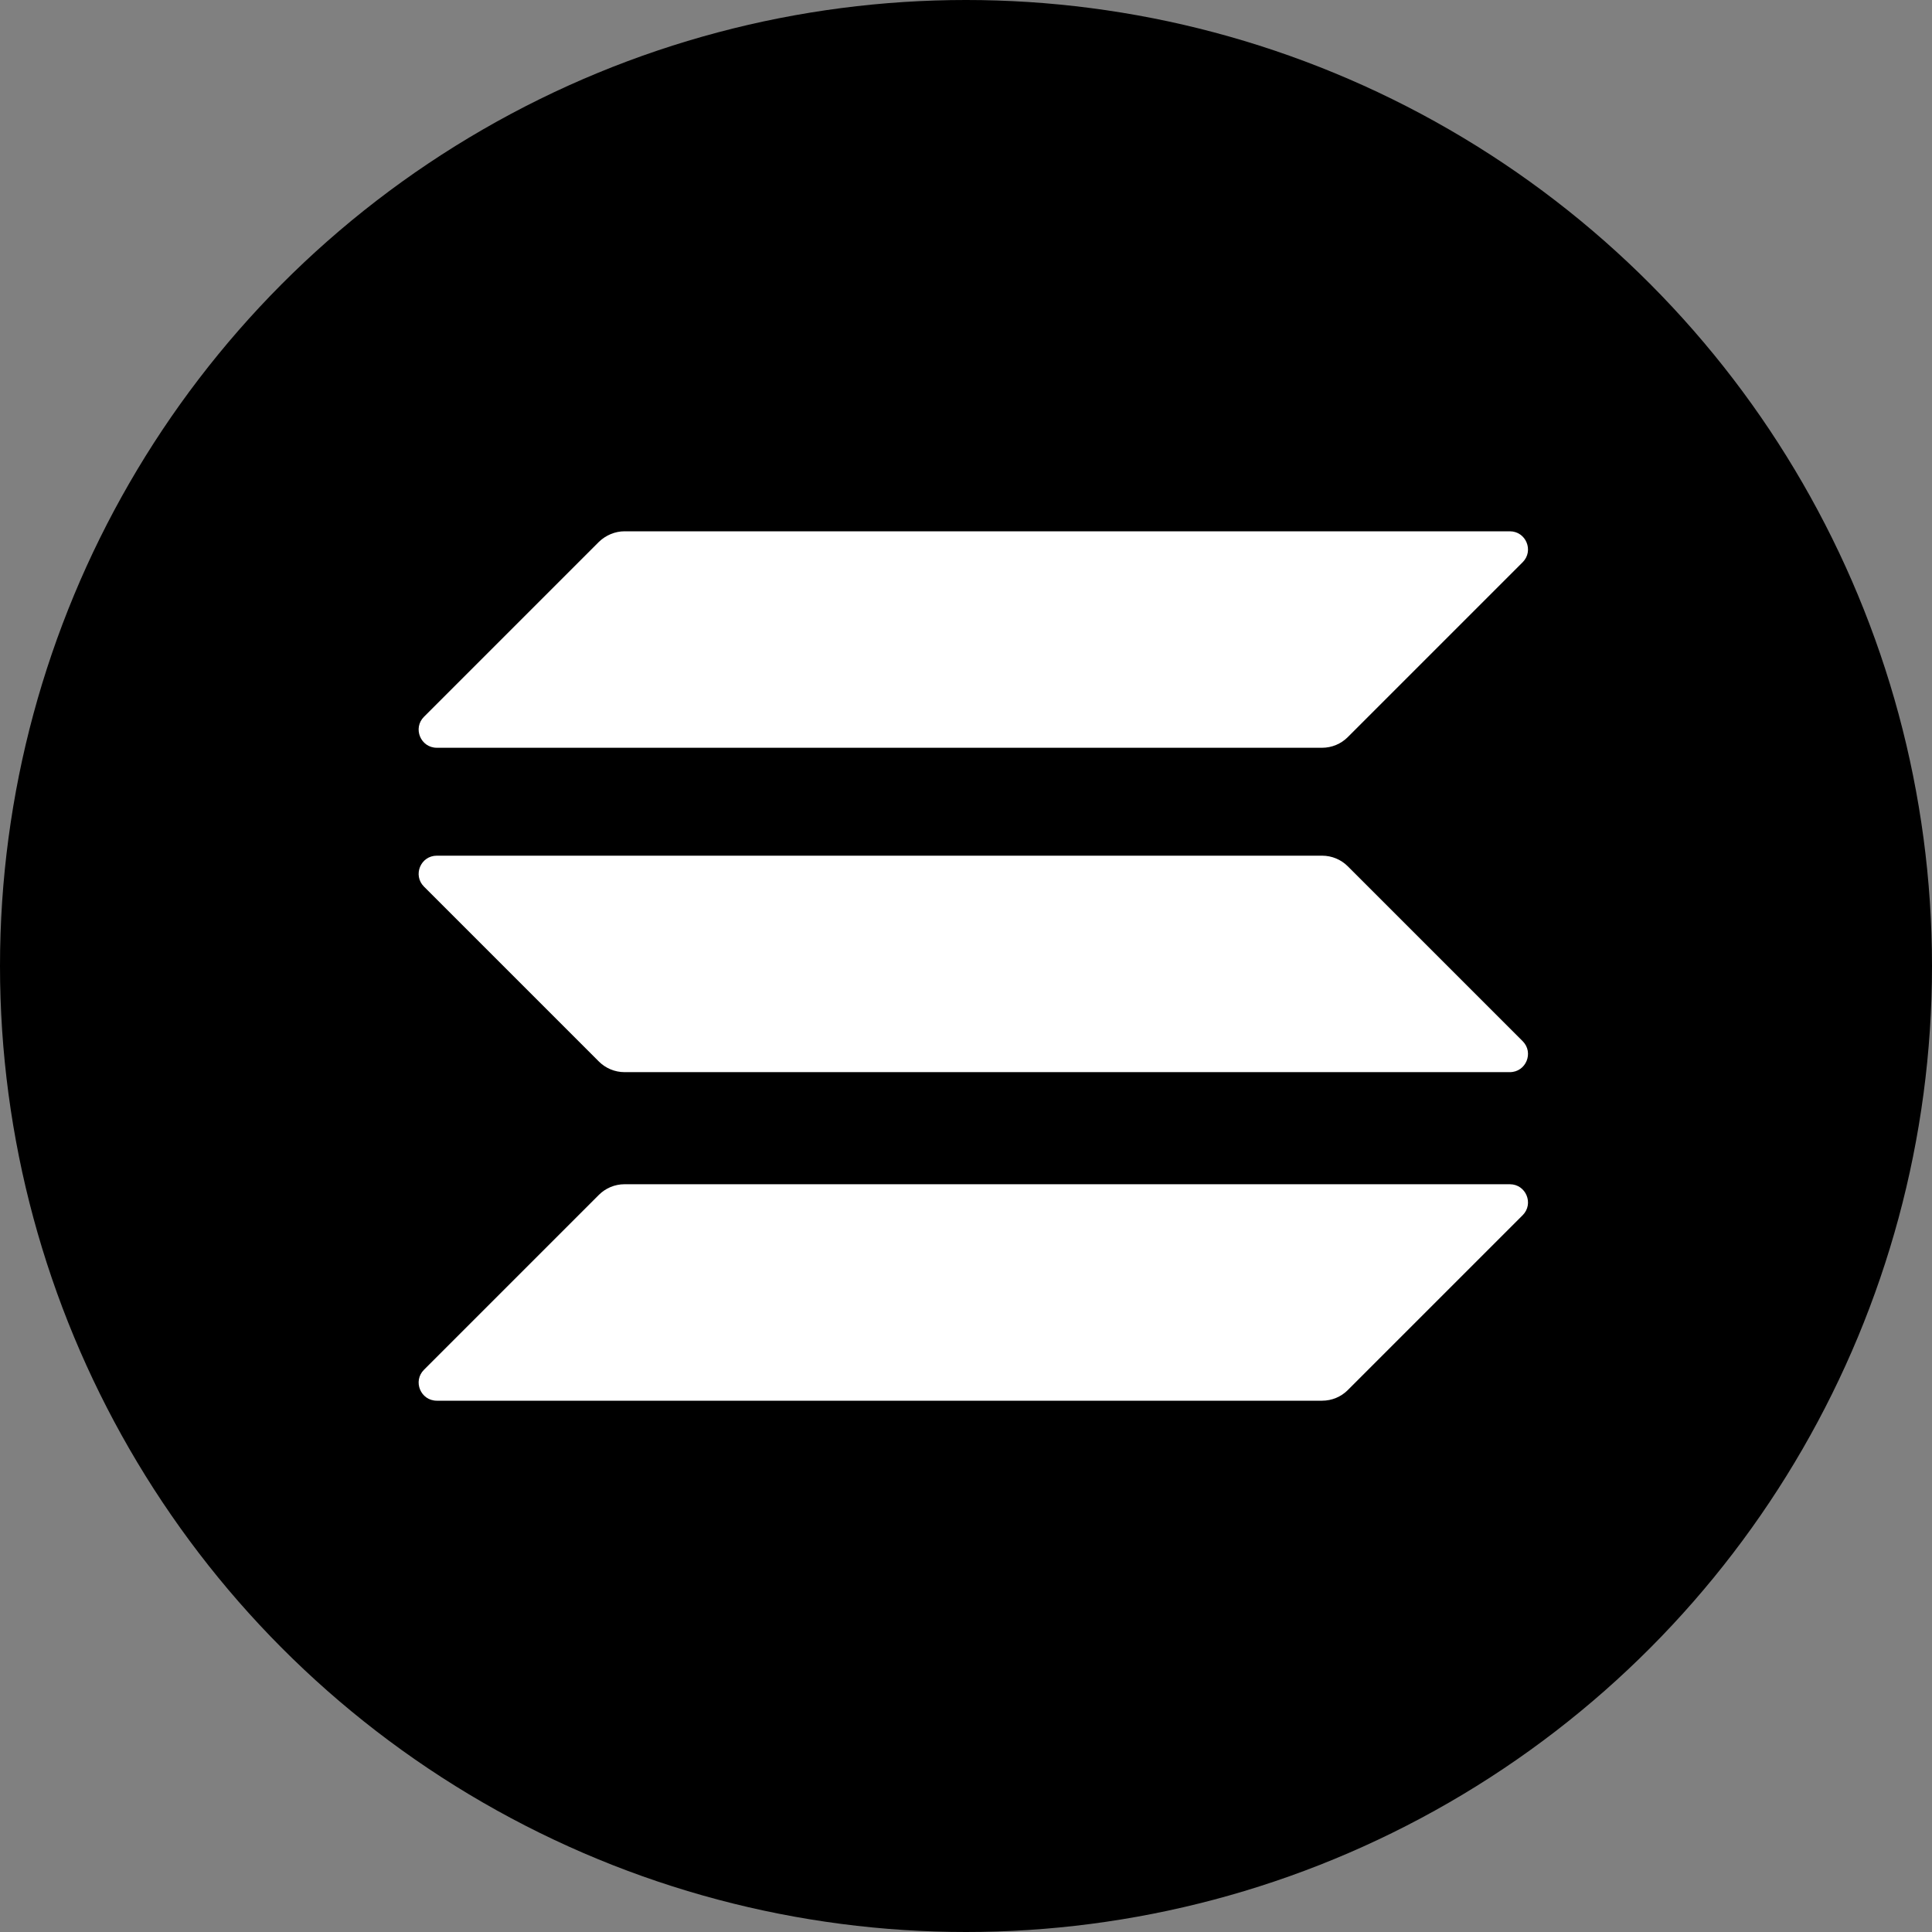
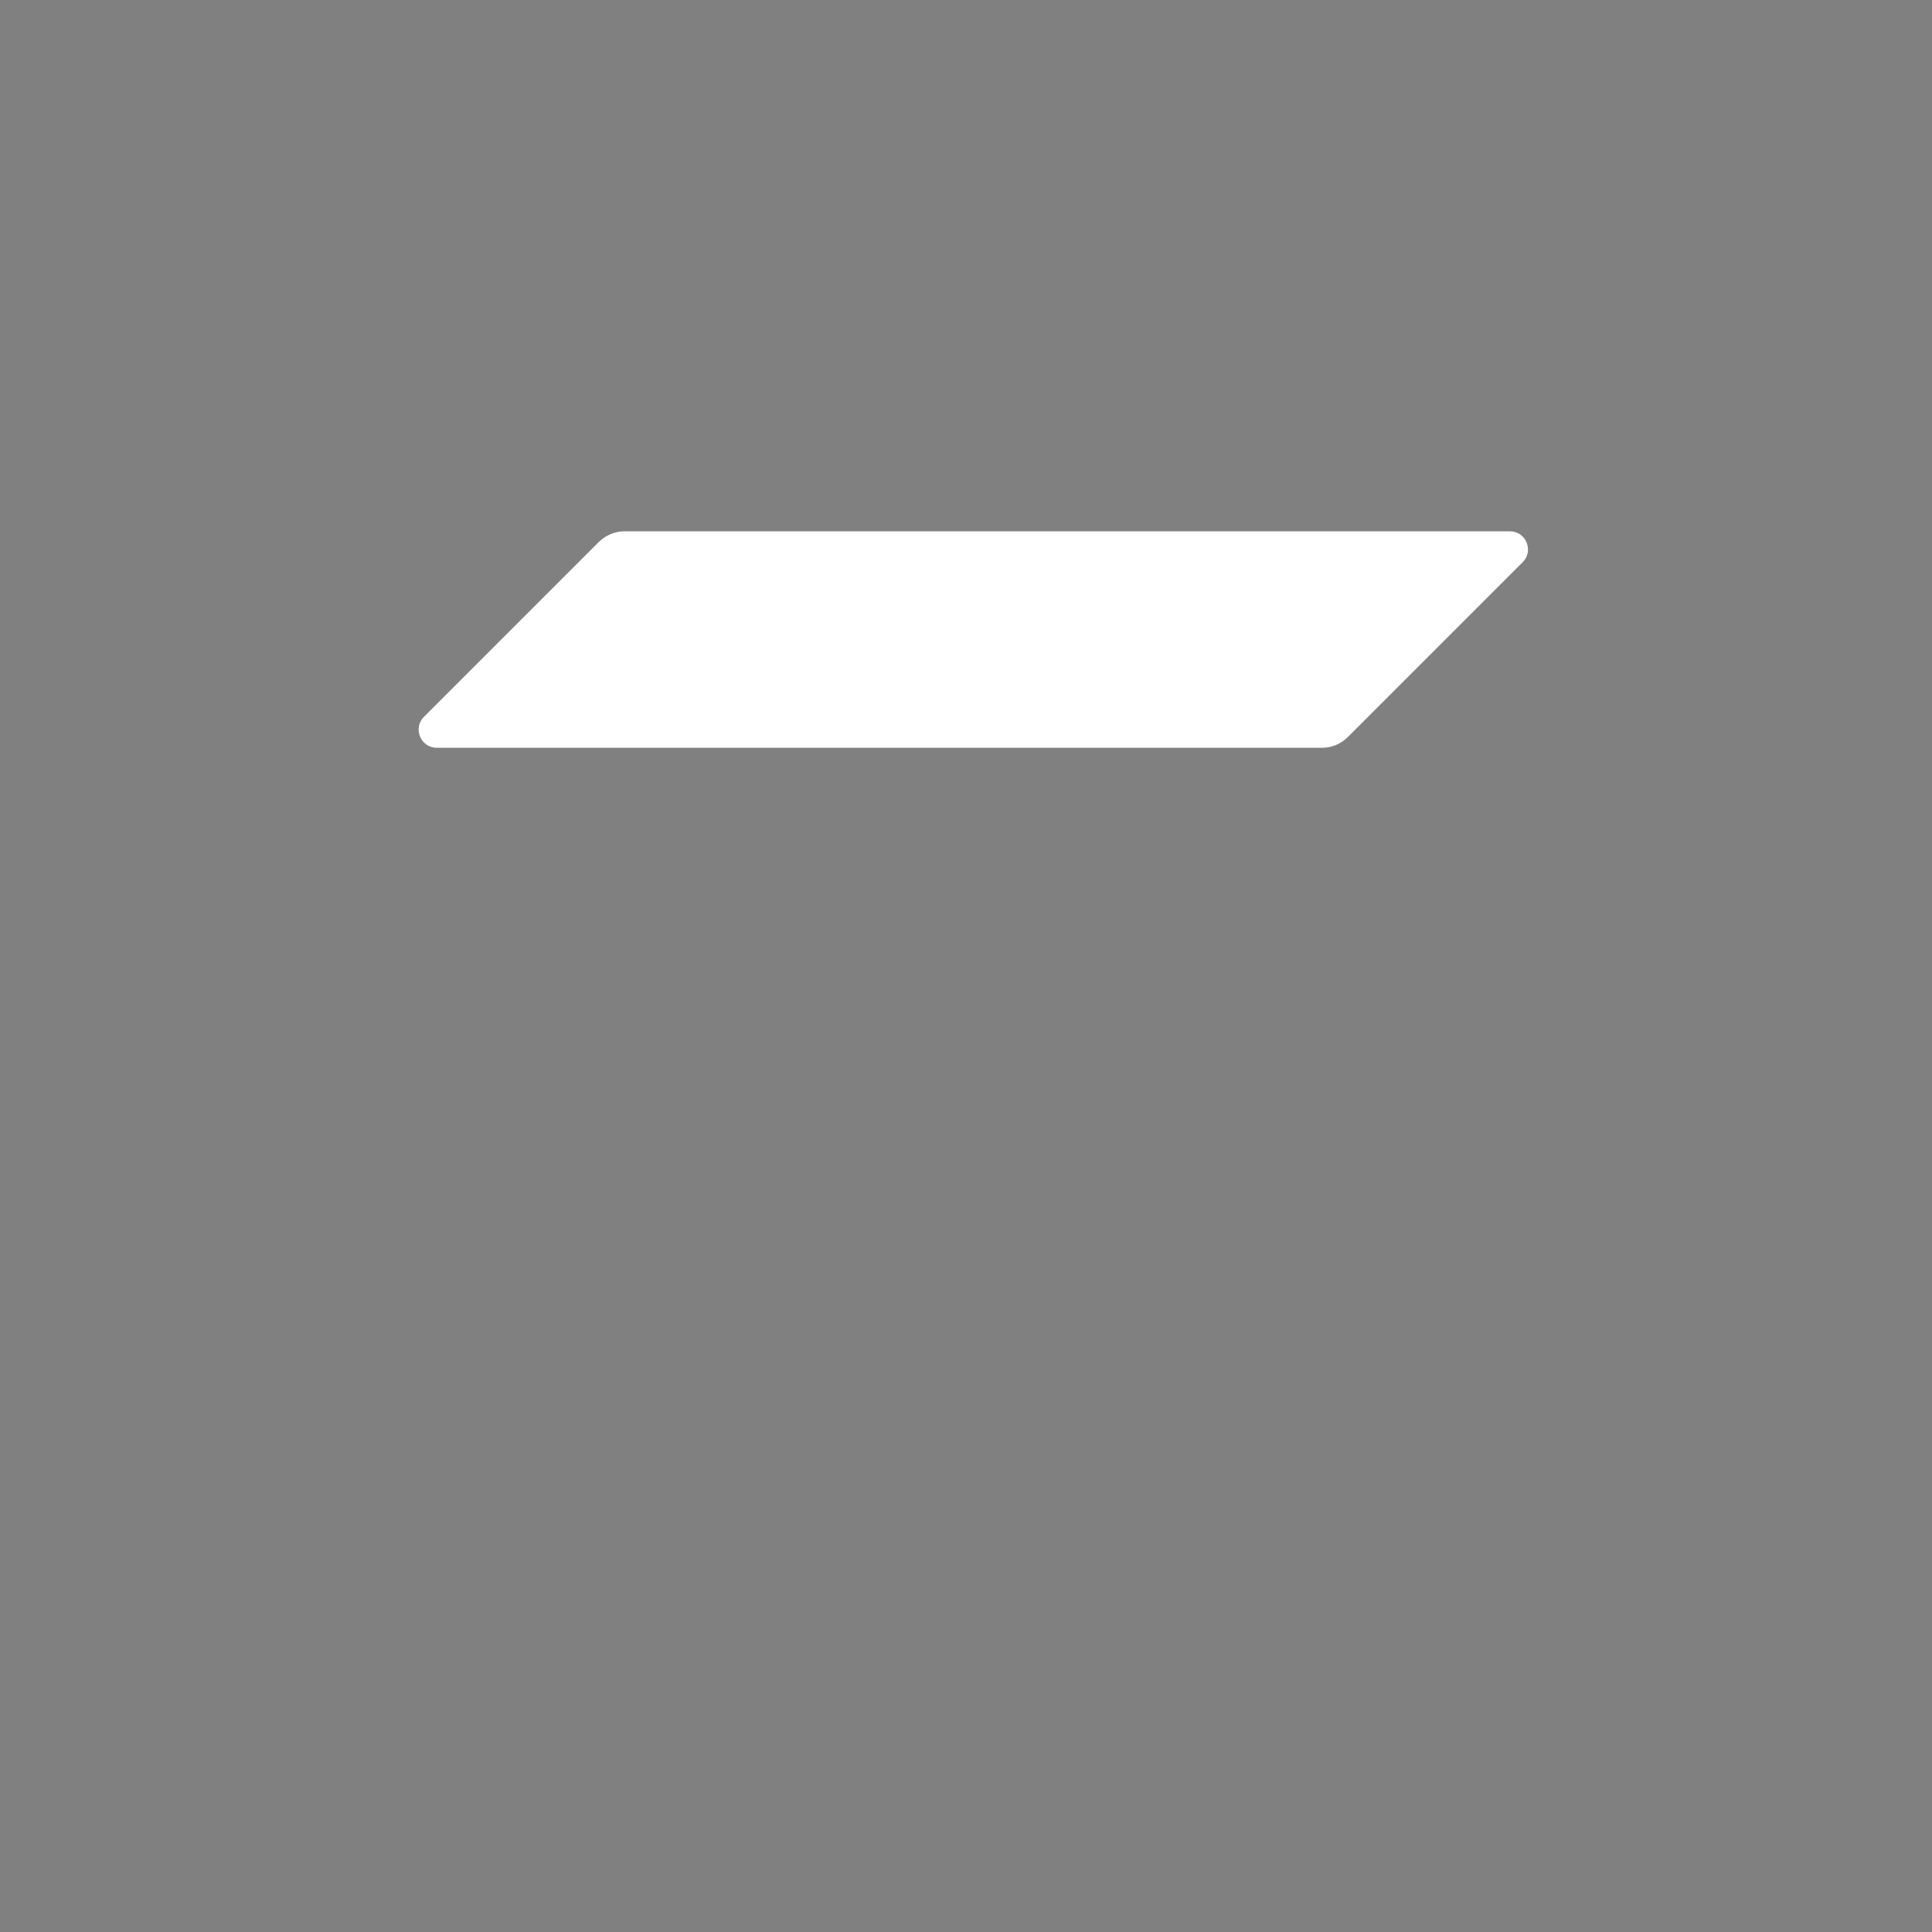
<svg xmlns="http://www.w3.org/2000/svg" width="50" height="50" viewBox="0 0 50 50" fill="none">
  <rect x="0" y="0" width="50" height="50" fill="#808080" stroke="none" />
  <g clip-path="url(#clip0_1293_334)">
-     <circle cx="25" cy="25" r="25" fill="black" />
-     <path d="M15.499 30.923C15.672 30.75 15.91 30.648 16.163 30.648H39.074C39.493 30.648 39.702 31.154 39.406 31.45L34.88 35.976C34.707 36.149 34.469 36.25 34.216 36.25H11.305C10.886 36.25 10.677 35.745 10.973 35.449L15.499 30.923Z" fill="white" />
    <path d="M15.499 14.024C15.679 13.851 15.917 13.75 16.163 13.75H39.074C39.493 13.75 39.702 14.255 39.406 14.551L34.88 19.077C34.707 19.25 34.469 19.352 34.216 19.352H11.305C10.886 19.352 10.677 18.846 10.973 18.55L15.499 14.024Z" fill="white" />
-     <path d="M34.88 22.419C34.707 22.246 34.469 22.145 34.216 22.145H11.305C10.886 22.145 10.677 22.65 10.973 22.946L15.499 27.472C15.672 27.645 15.91 27.747 16.163 27.747H39.074C39.493 27.747 39.702 27.241 39.406 26.945L34.88 22.419Z" fill="white" />
  </g>
  <defs>
    <clipPath id="clip0_1293_334">
      <rect width="50" height="50" fill="white" />
    </clipPath>
  </defs>
</svg>